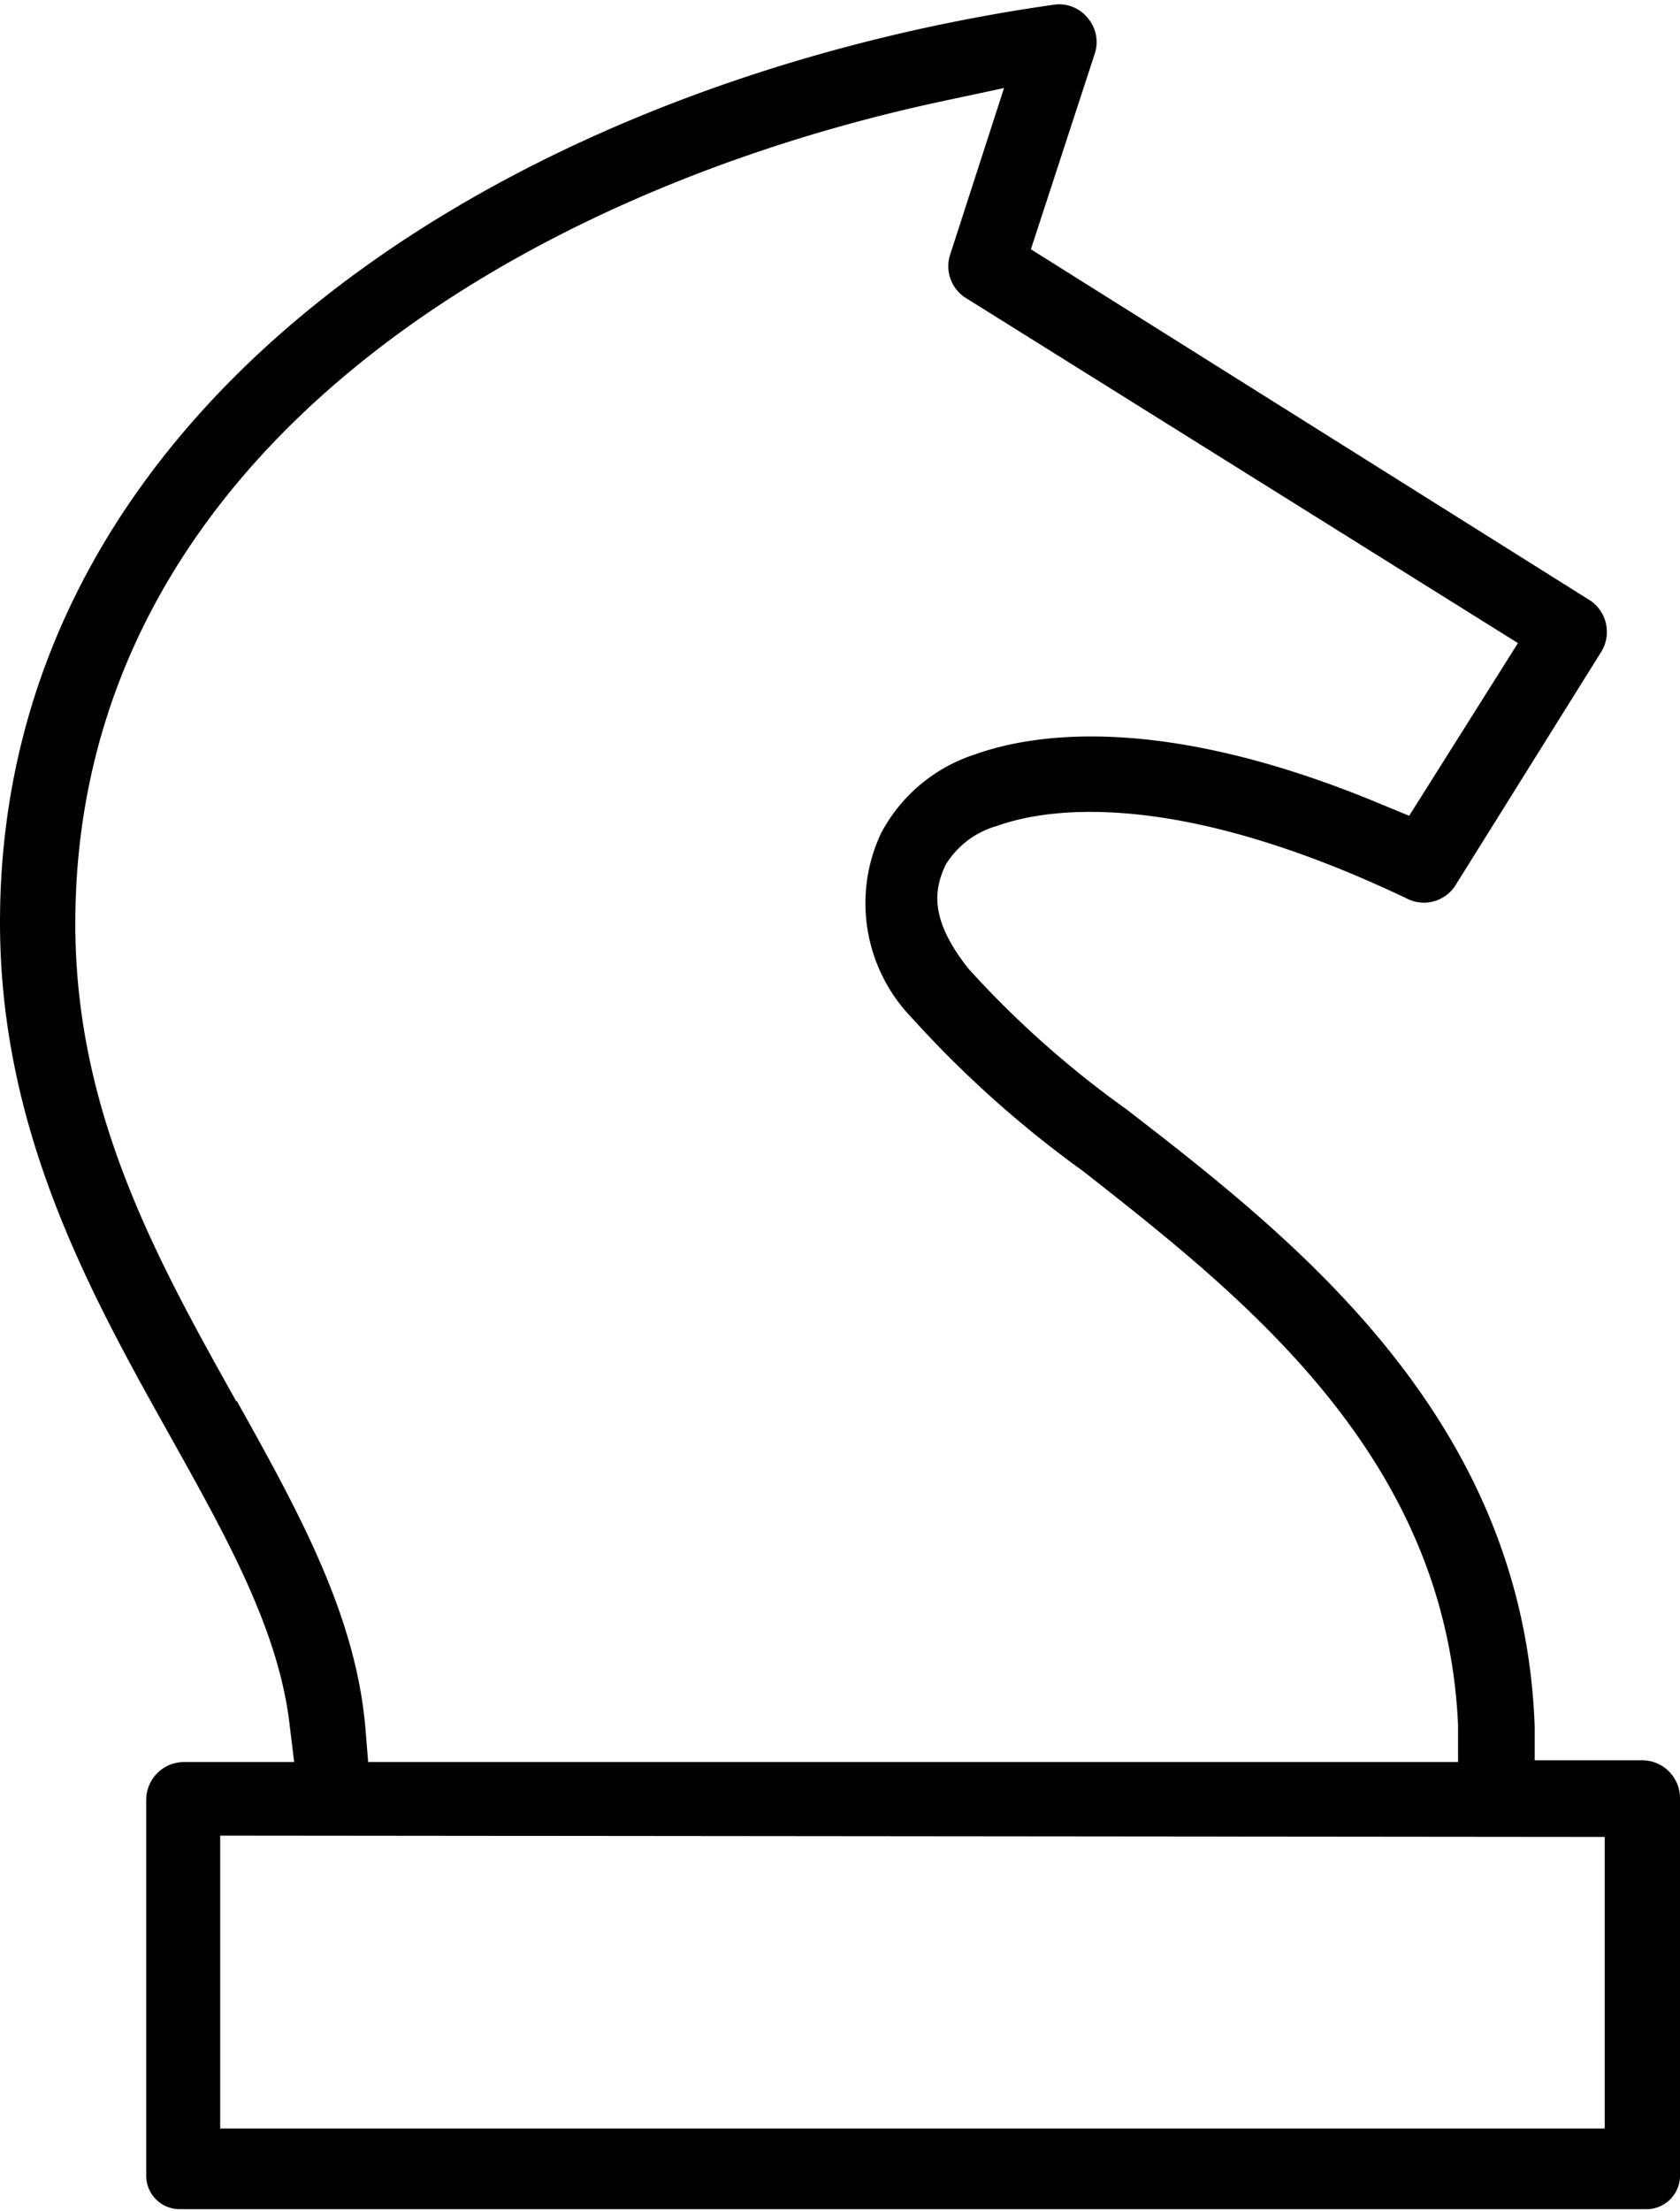
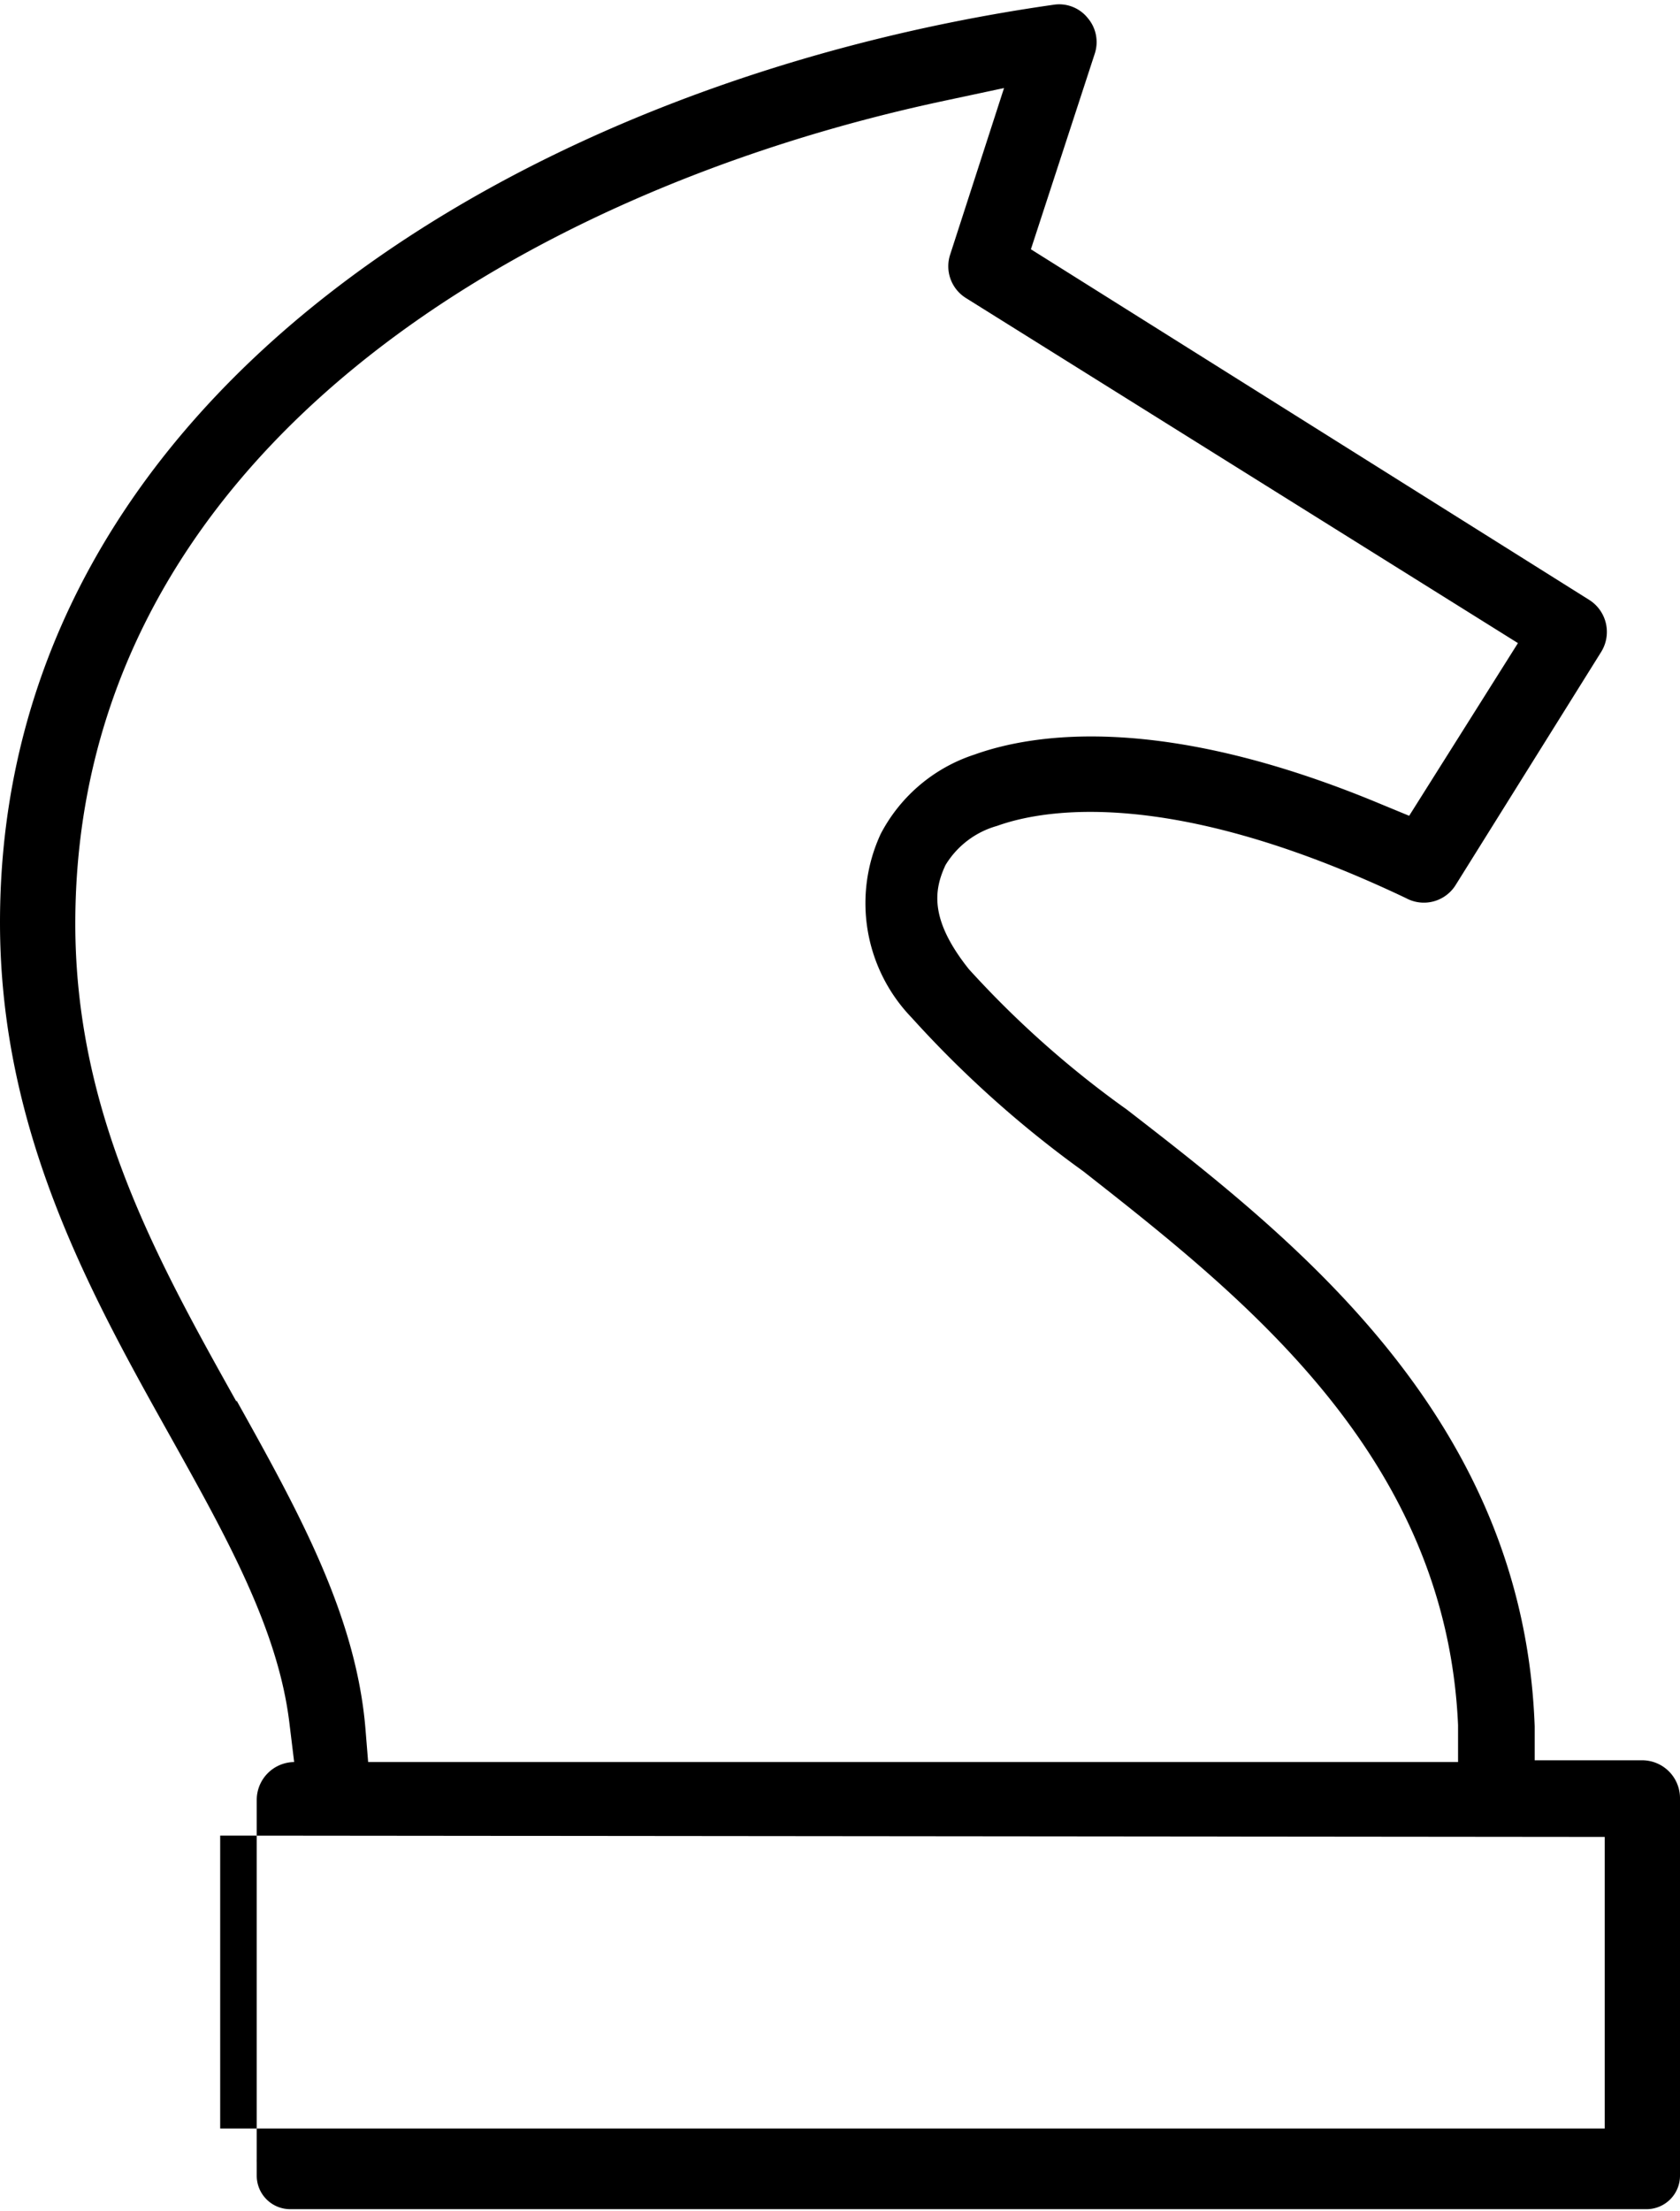
<svg xmlns="http://www.w3.org/2000/svg" viewBox="0 0 38.15 50" width="38" height="50">
  <defs>
    <style>.cls-1{fill:#000000;}</style>
  </defs>
  <title>Chess</title>
  <g id="Слой_2" data-name="Слой 2">
    <g id="Слой_1-2" data-name="Слой 1">
-       <path class="cls-1" d="M38.15,40.72a.86.86,0,0,0-.85-.86H34.85l0-.77c-.25-7-5.46-11.06-9.26-14A22.4,22.4,0,0,1,22,21.9c-.9-1.13-.79-1.8-.53-2.36a2,2,0,0,1,1.17-.89c1-.36,3.89-.93,9.29,1.64A.85.85,0,0,0,33.05,20l3.31-5.3a.86.86,0,0,0-.27-1.18L23.41,5.56l1.45-4.44A.84.84,0,0,0,24.7.31a.83.83,0,0,0-.78-.3C12,1.71,0,8.81,0,20.84c0,4.75,2.06,8.44,3.88,11.69C5.13,34.77,6.31,36.87,6.57,39l.11.9H4.17a.86.86,0,0,0-.85.86v8.16h0a.7.7,0,0,0,0,.07v.3a.76.76,0,0,0,.76.76H37.39a.76.76,0,0,0,.76-.76v-.3a.7.7,0,0,0,0-.07h0Zm-32.78-9c-1.8-3.22-3.66-6.55-3.66-10.85C1.71,10.2,11.9,4.22,21.44,2.19l1.36-.29L21.58,5.67a.85.85,0,0,0,.36,1l12.53,7.83L32,18.42l-.63-.26c-5-2.09-7.93-1.6-9.24-1.13A3.69,3.69,0,0,0,20,18.83,3.74,3.74,0,0,0,20.7,23a24.67,24.67,0,0,0,3.9,3.49c3.67,2.88,8.24,6.48,8.51,12.57l0,.84H8.36l-.06-.74C8.09,36.57,6.77,34.2,5.37,31.69Zm31.07,9.88v6.62H5V41.57Z" />
+       <path class="cls-1" d="M38.15,40.72a.86.86,0,0,0-.85-.86H34.85l0-.77c-.25-7-5.46-11.06-9.26-14A22.4,22.4,0,0,1,22,21.9c-.9-1.13-.79-1.8-.53-2.36a2,2,0,0,1,1.17-.89c1-.36,3.89-.93,9.29,1.64A.85.85,0,0,0,33.05,20l3.31-5.3a.86.86,0,0,0-.27-1.18L23.41,5.56l1.45-4.44A.84.84,0,0,0,24.7.31a.83.83,0,0,0-.78-.3C12,1.71,0,8.81,0,20.84c0,4.75,2.06,8.44,3.88,11.69C5.13,34.77,6.31,36.87,6.57,39l.11.9a.86.86,0,0,0-.85.86v8.16h0a.7.7,0,0,0,0,.07v.3a.76.76,0,0,0,.76.76H37.39a.76.76,0,0,0,.76-.76v-.3a.7.7,0,0,0,0-.07h0Zm-32.78-9c-1.8-3.22-3.66-6.55-3.66-10.85C1.71,10.2,11.9,4.22,21.44,2.19l1.36-.29L21.58,5.67a.85.85,0,0,0,.36,1l12.53,7.83L32,18.42l-.63-.26c-5-2.09-7.93-1.6-9.24-1.13A3.69,3.69,0,0,0,20,18.83,3.74,3.74,0,0,0,20.7,23a24.67,24.67,0,0,0,3.9,3.49c3.67,2.88,8.24,6.48,8.51,12.57l0,.84H8.36l-.06-.74C8.09,36.57,6.77,34.2,5.37,31.69Zm31.07,9.88v6.62H5V41.57Z" />
    </g>
  </g>
</svg>